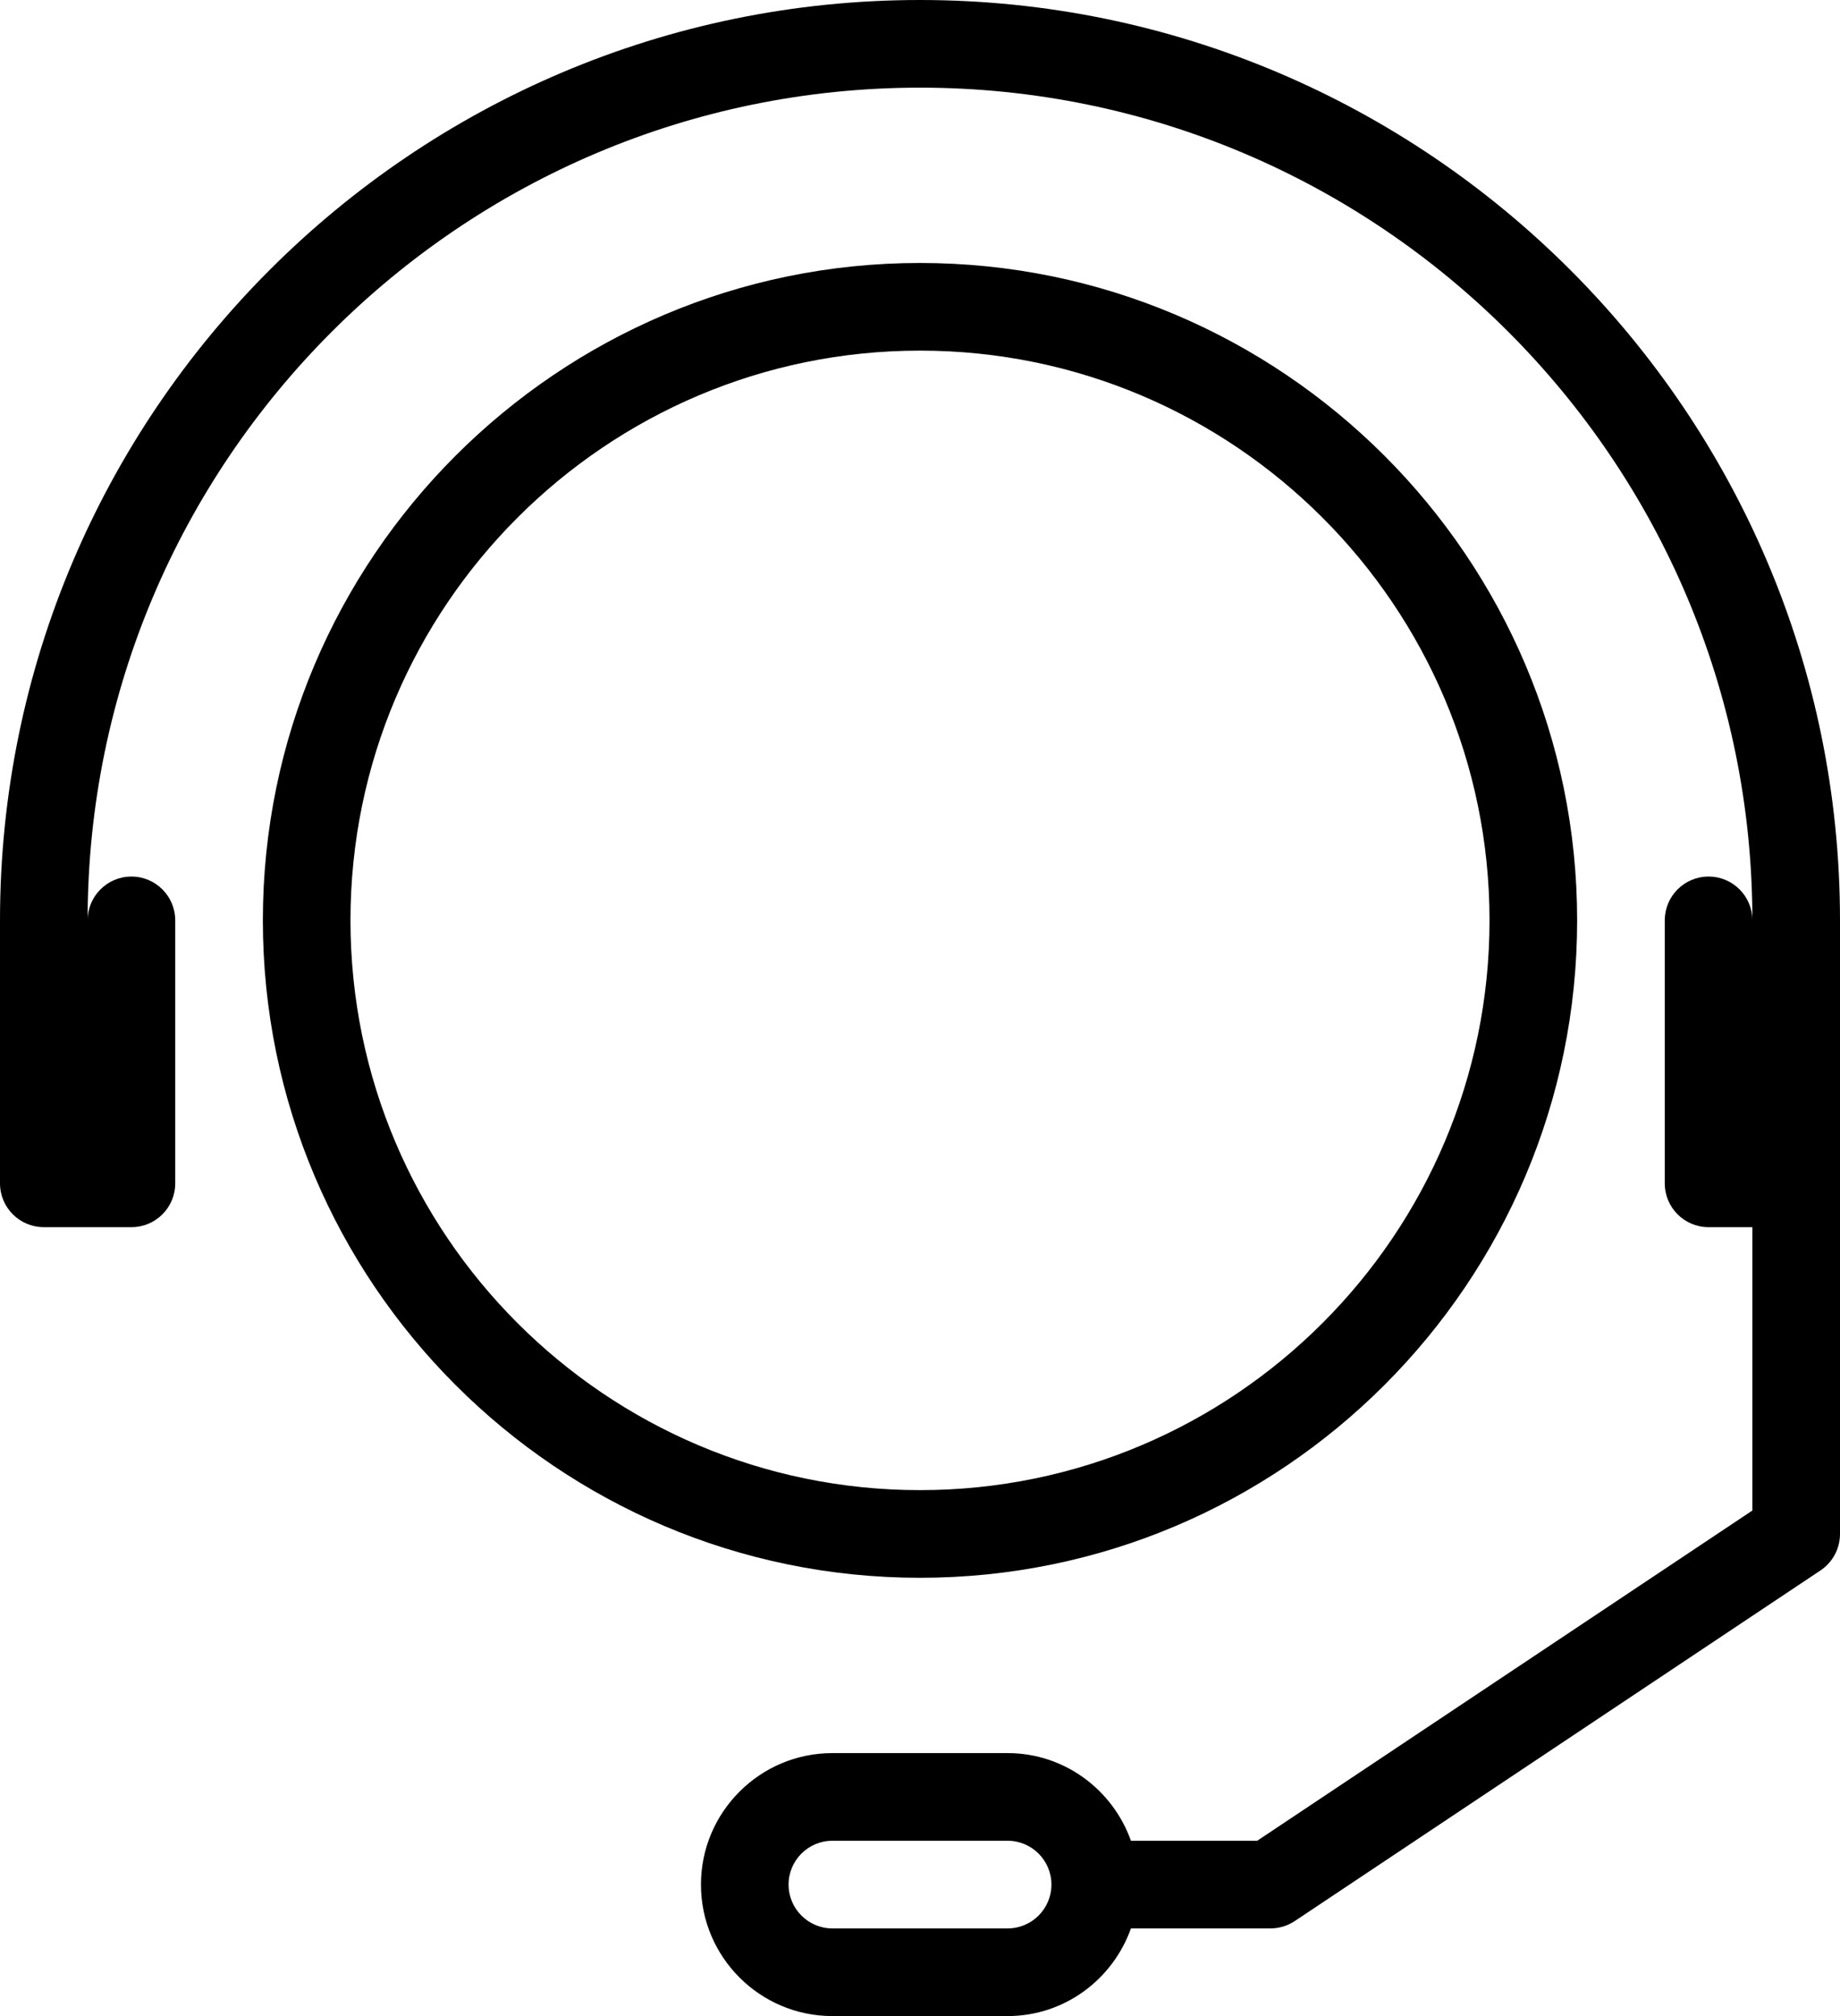
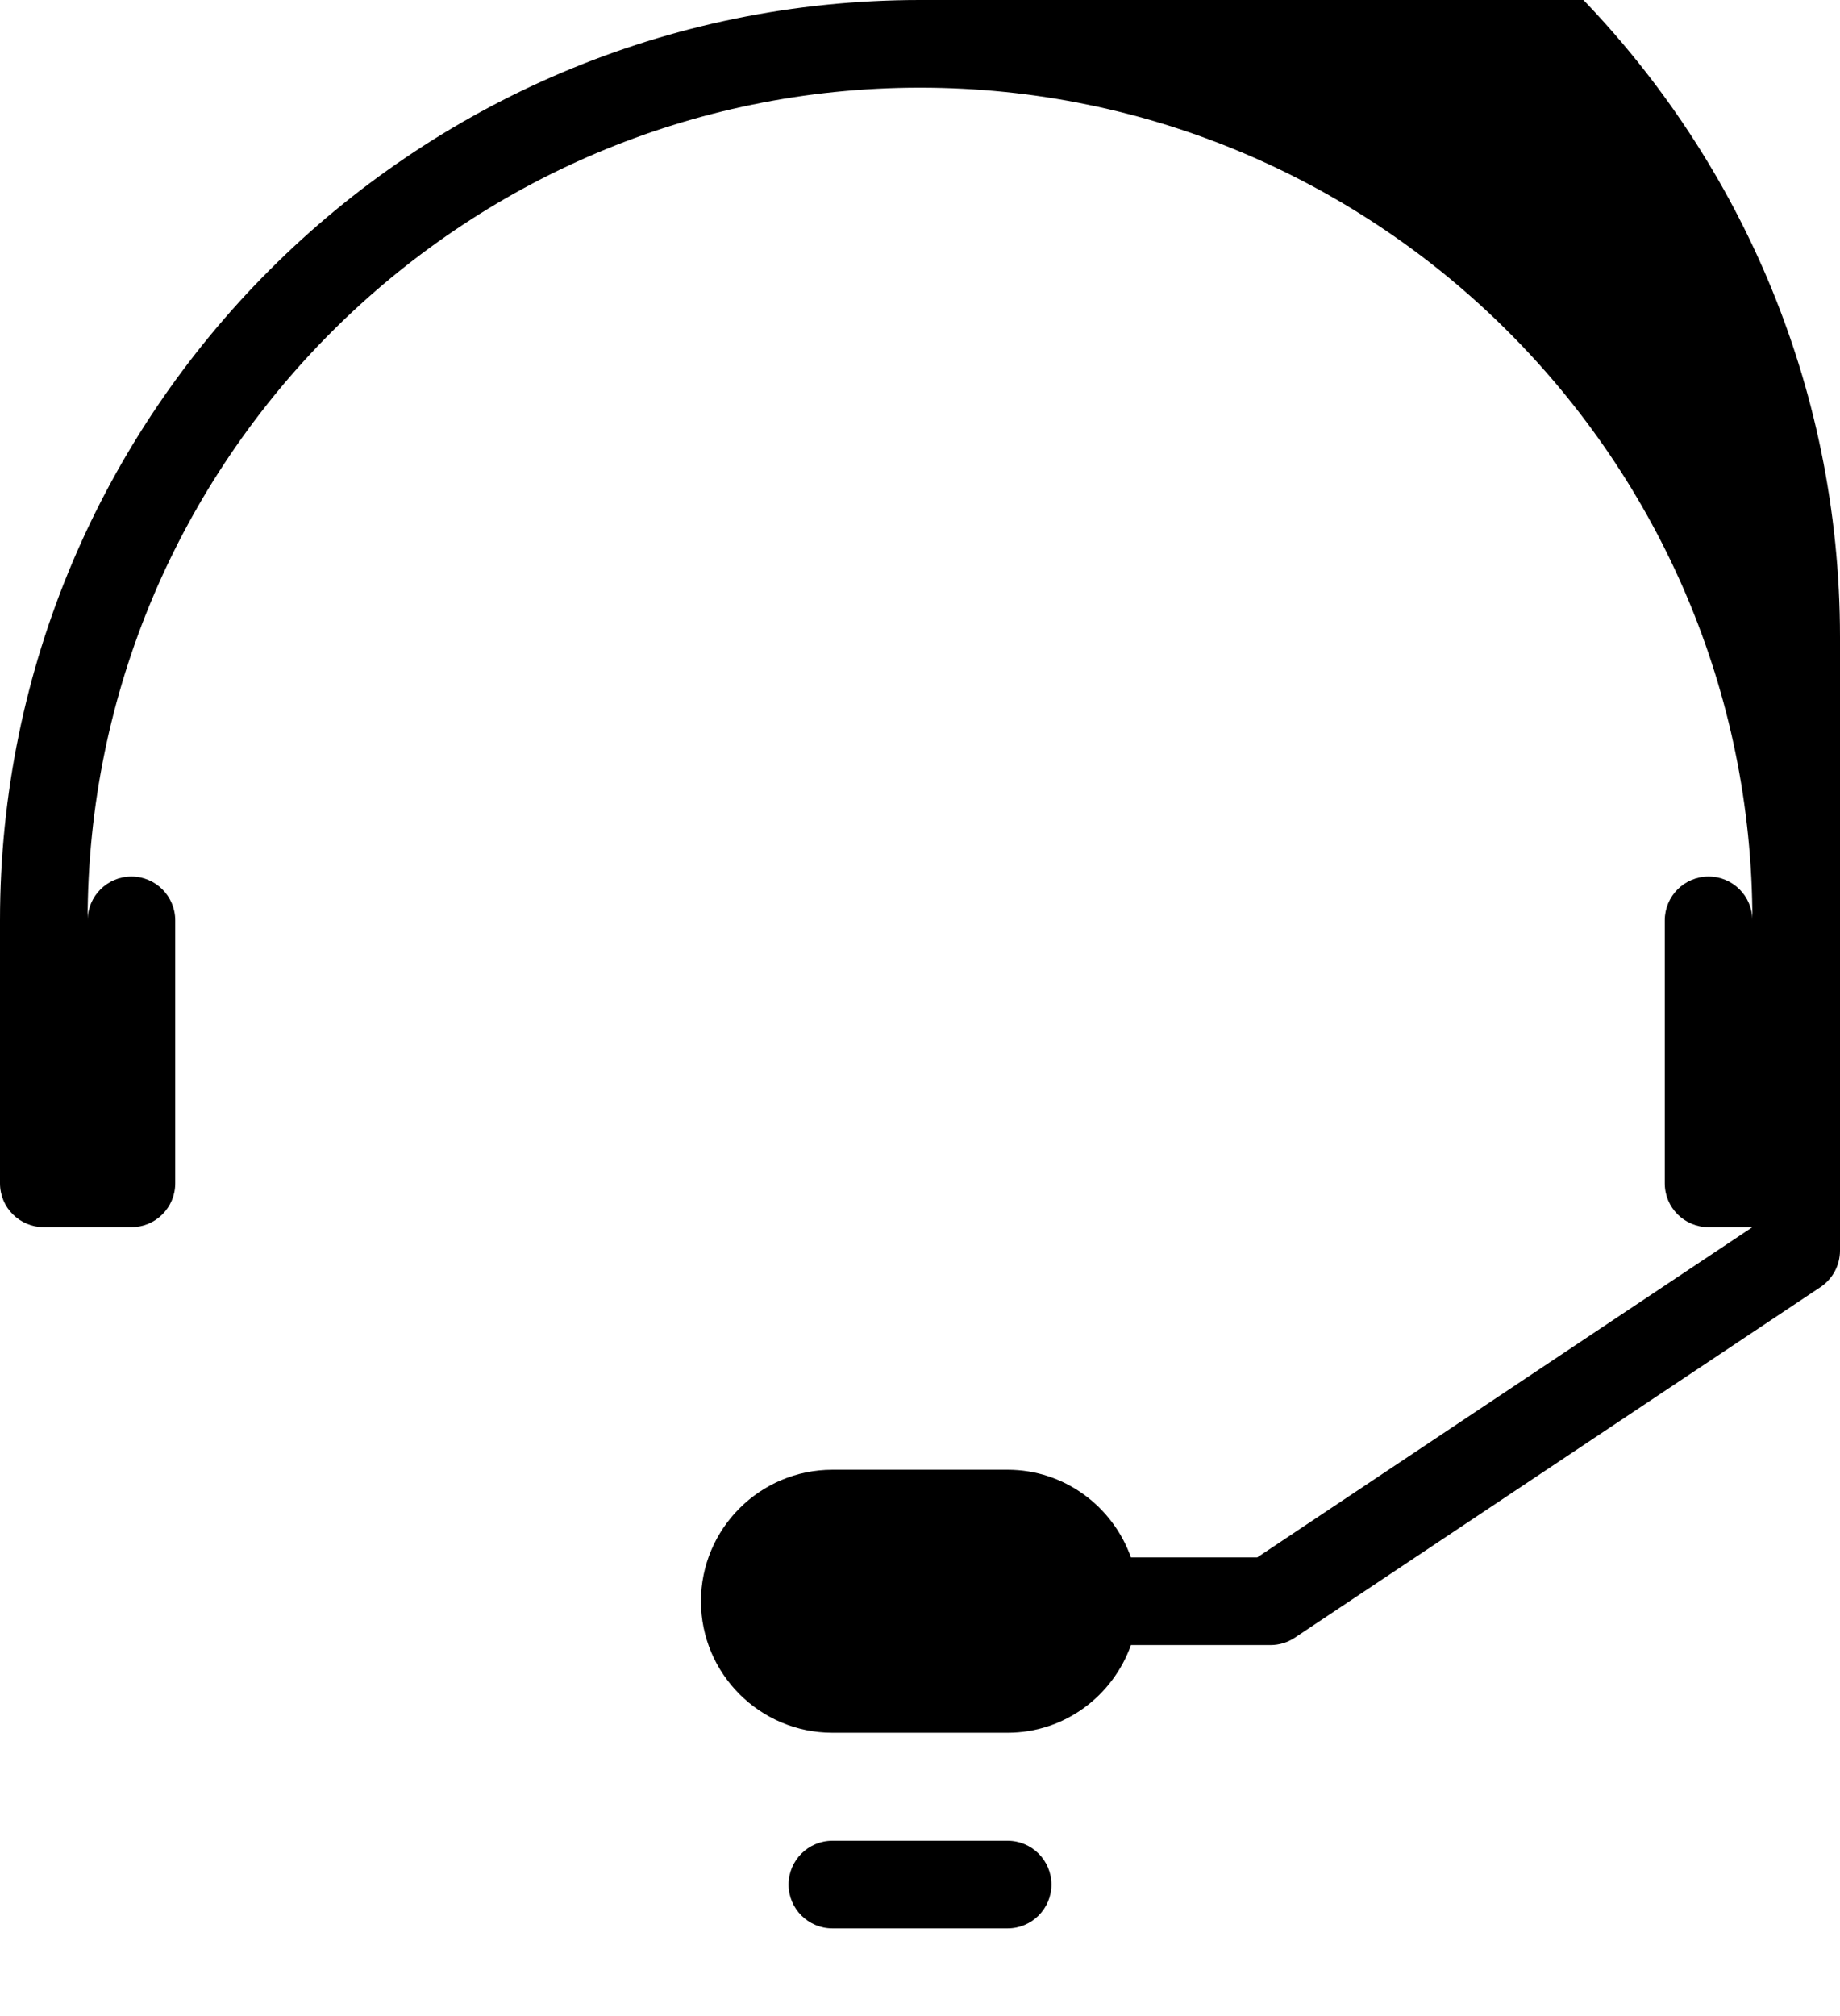
<svg xmlns="http://www.w3.org/2000/svg" height="46.0" preserveAspectRatio="xMidYMid meet" version="1.0" viewBox="11.0 9.0 42.0 46.0" width="42.0" zoomAndPan="magnify">
  <g id="change1_1">
-     <path d="M47,30c0,-8.271 -6.729,-15 -15,-15c-8.271,0 -15,6.729 -15,15c0,8.271 6.729,15 15,15c8.271,0 15,-6.729 15,-15Zm-28,0c0,-7.168 5.832,-13 13,-13c7.168,0 13,5.832 13,13c0,7.168 -5.832,13 -13,13c-7.168,0 -13,-5.832 -13,-13Z" fill="inherit" />
-     <path d="M32,9c-11.58,0 -21,9.42 -21,21v6c0,0.553 0.448,1 1,1h2c0.552,0 1,-0.447 1,-1v-6c0,-0.552 -0.448,-1 -1,-1c-0.552,0 -1,0.448 -1,1c0,-10.477 8.523,-19 19,-19c10.477,0 19,8.523 19,19c0,-0.552 -0.447,-1 -1,-1c-0.553,0 -1,0.448 -1,1v6c0,0.553 0.447,1 1,1h1v6.465l-11.303,7.535h-2.882c-0.414,-1.161 -1.514,-2 -2.815,-2h-4c-1.654,0 -3,1.346 -3,3c0,1.654 1.346,3 3,3h4c1.302,0 2.401,-0.839 2.815,-2h3.185c0.197,0 0.391,-0.059 0.555,-0.168l12,-8c0.278,-0.186 0.445,-0.498 0.445,-0.832v-14c0,-11.58 -9.421,-21 -21,-21Zm2,44h-4c-0.551,0 -1,-0.448 -1,-1c0,-0.552 0.449,-1 1,-1h4c0.552,0 1,0.448 1,1c0,0.552 -0.448,1 -1,1Z" fill="inherit" />
+     <path d="M32,9c-11.58,0 -21,9.42 -21,21v6c0,0.553 0.448,1 1,1h2c0.552,0 1,-0.447 1,-1v-6c0,-0.552 -0.448,-1 -1,-1c-0.552,0 -1,0.448 -1,1c0,-10.477 8.523,-19 19,-19c10.477,0 19,8.523 19,19c0,-0.552 -0.447,-1 -1,-1c-0.553,0 -1,0.448 -1,1v6c0,0.553 0.447,1 1,1h1l-11.303,7.535h-2.882c-0.414,-1.161 -1.514,-2 -2.815,-2h-4c-1.654,0 -3,1.346 -3,3c0,1.654 1.346,3 3,3h4c1.302,0 2.401,-0.839 2.815,-2h3.185c0.197,0 0.391,-0.059 0.555,-0.168l12,-8c0.278,-0.186 0.445,-0.498 0.445,-0.832v-14c0,-11.58 -9.421,-21 -21,-21Zm2,44h-4c-0.551,0 -1,-0.448 -1,-1c0,-0.552 0.449,-1 1,-1h4c0.552,0 1,0.448 1,1c0,0.552 -0.448,1 -1,1Z" fill="inherit" />
  </g>
</svg>